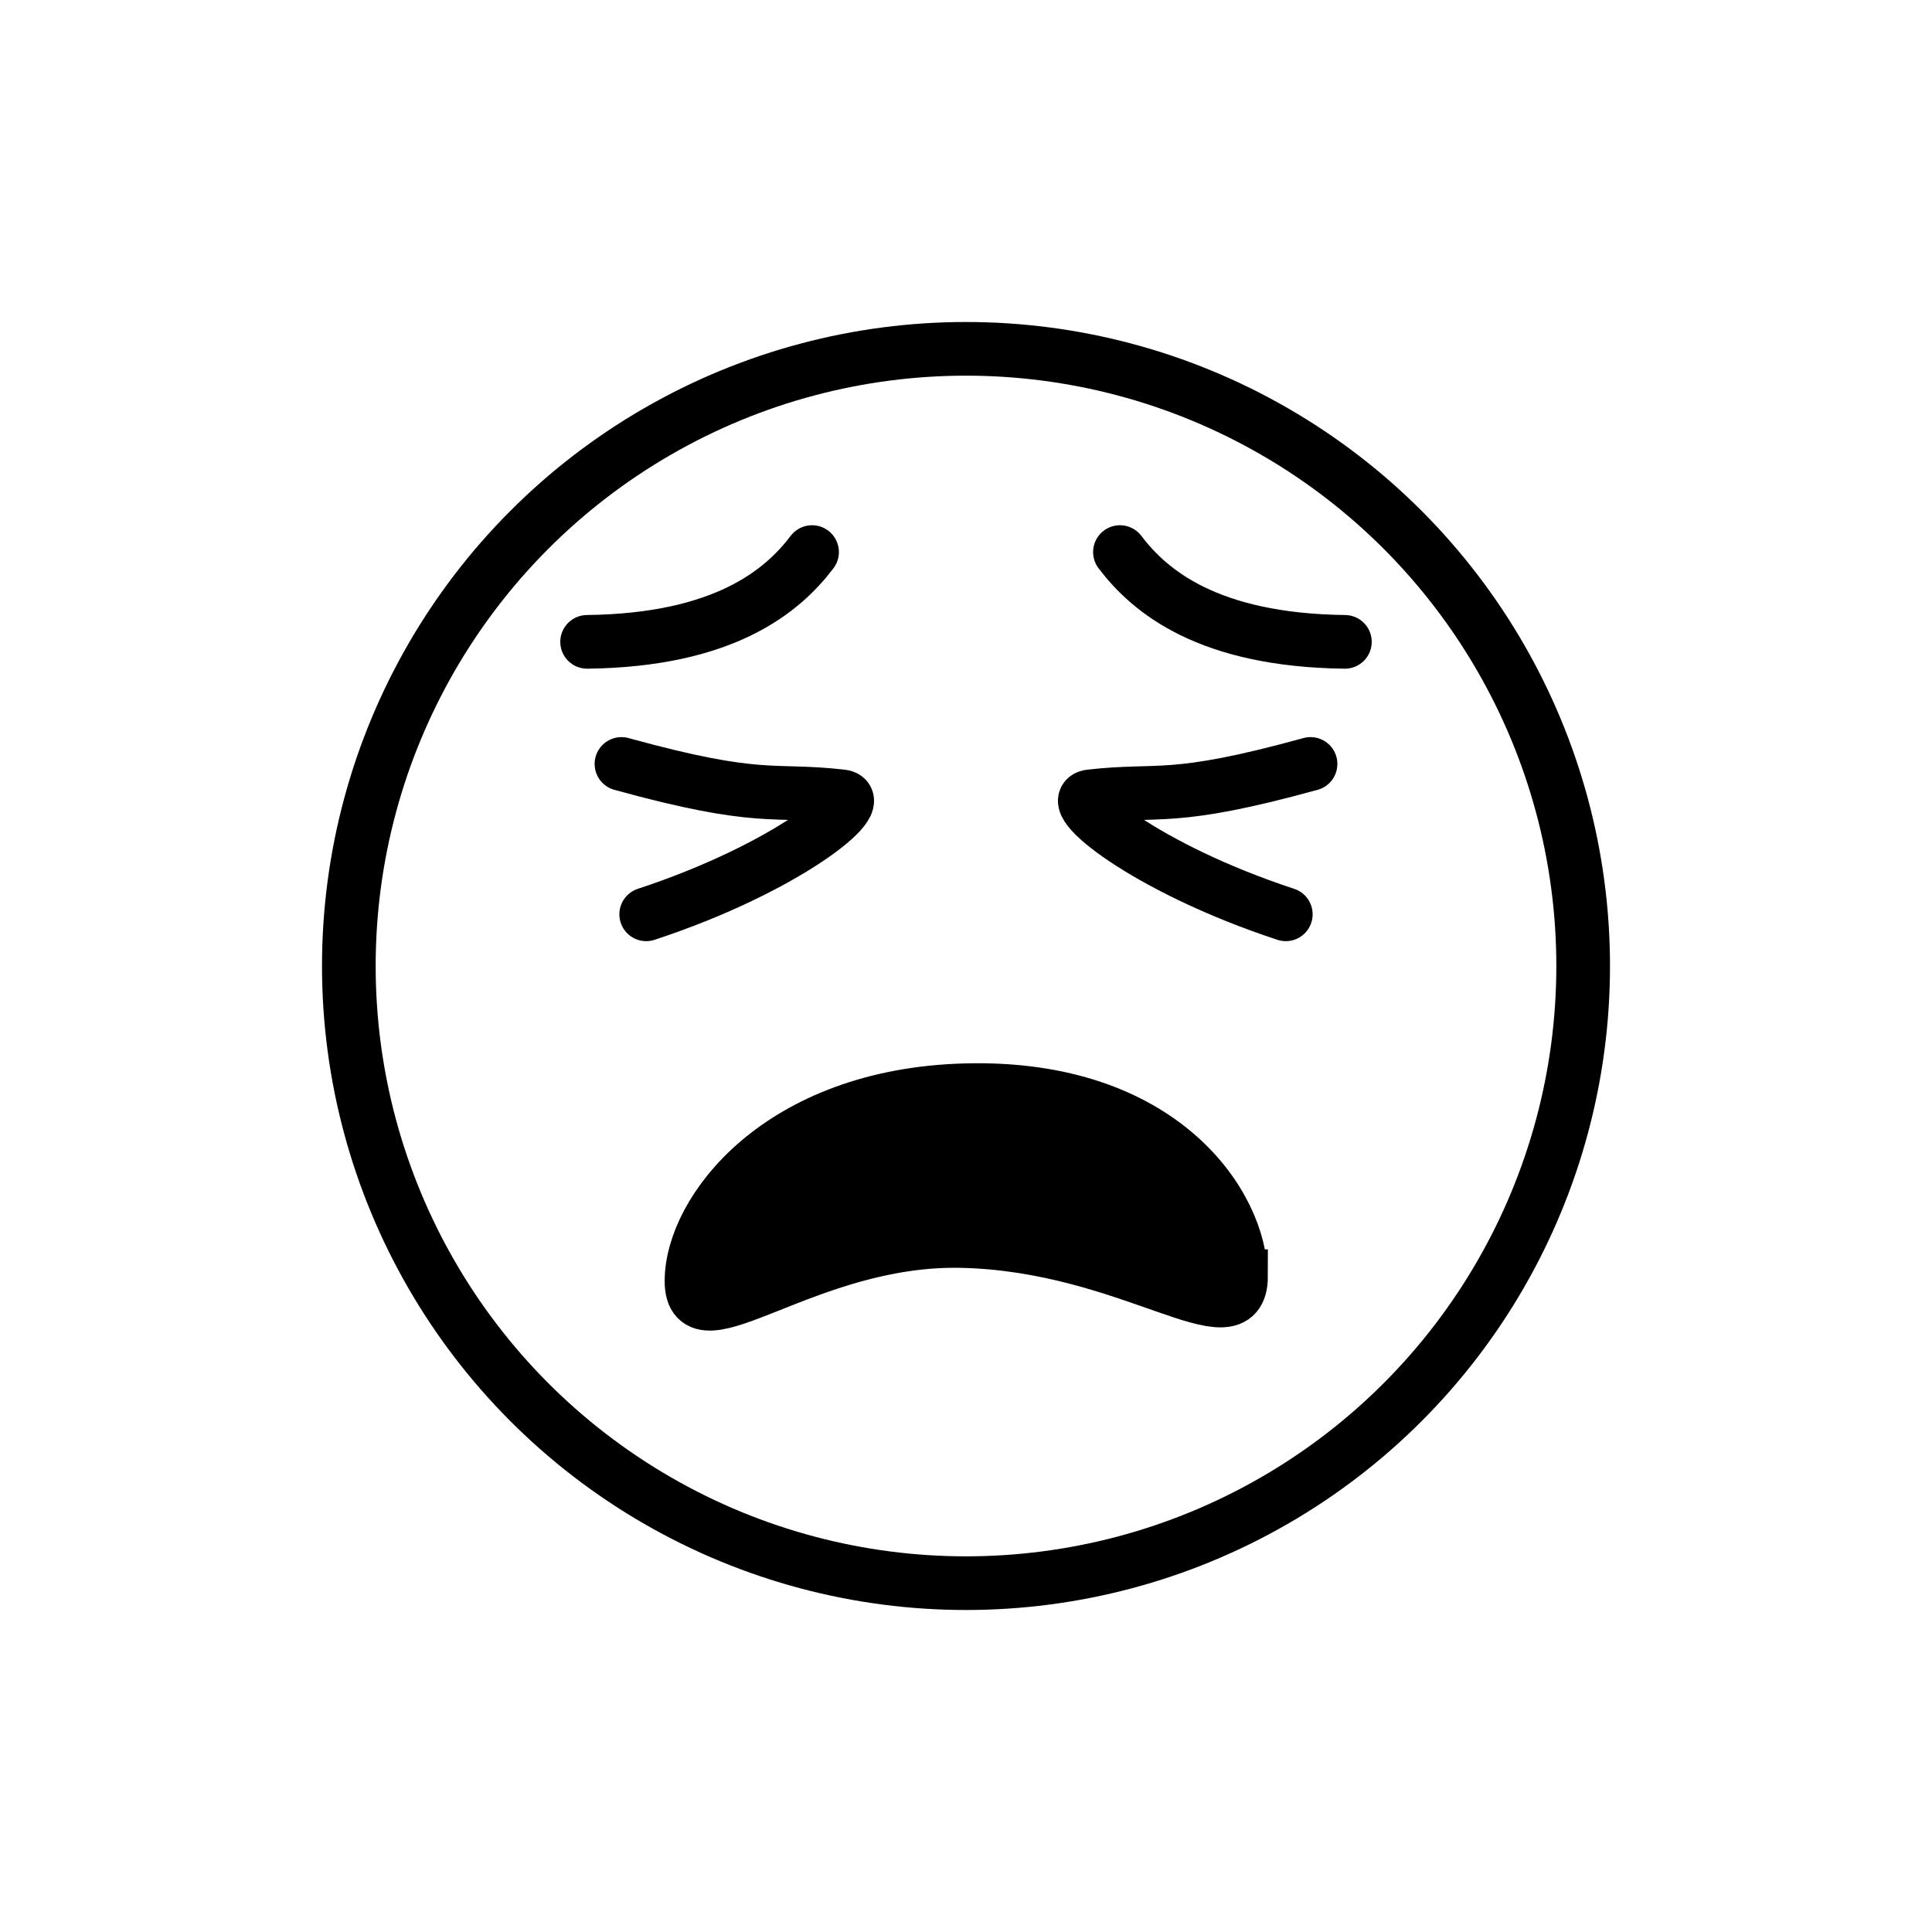
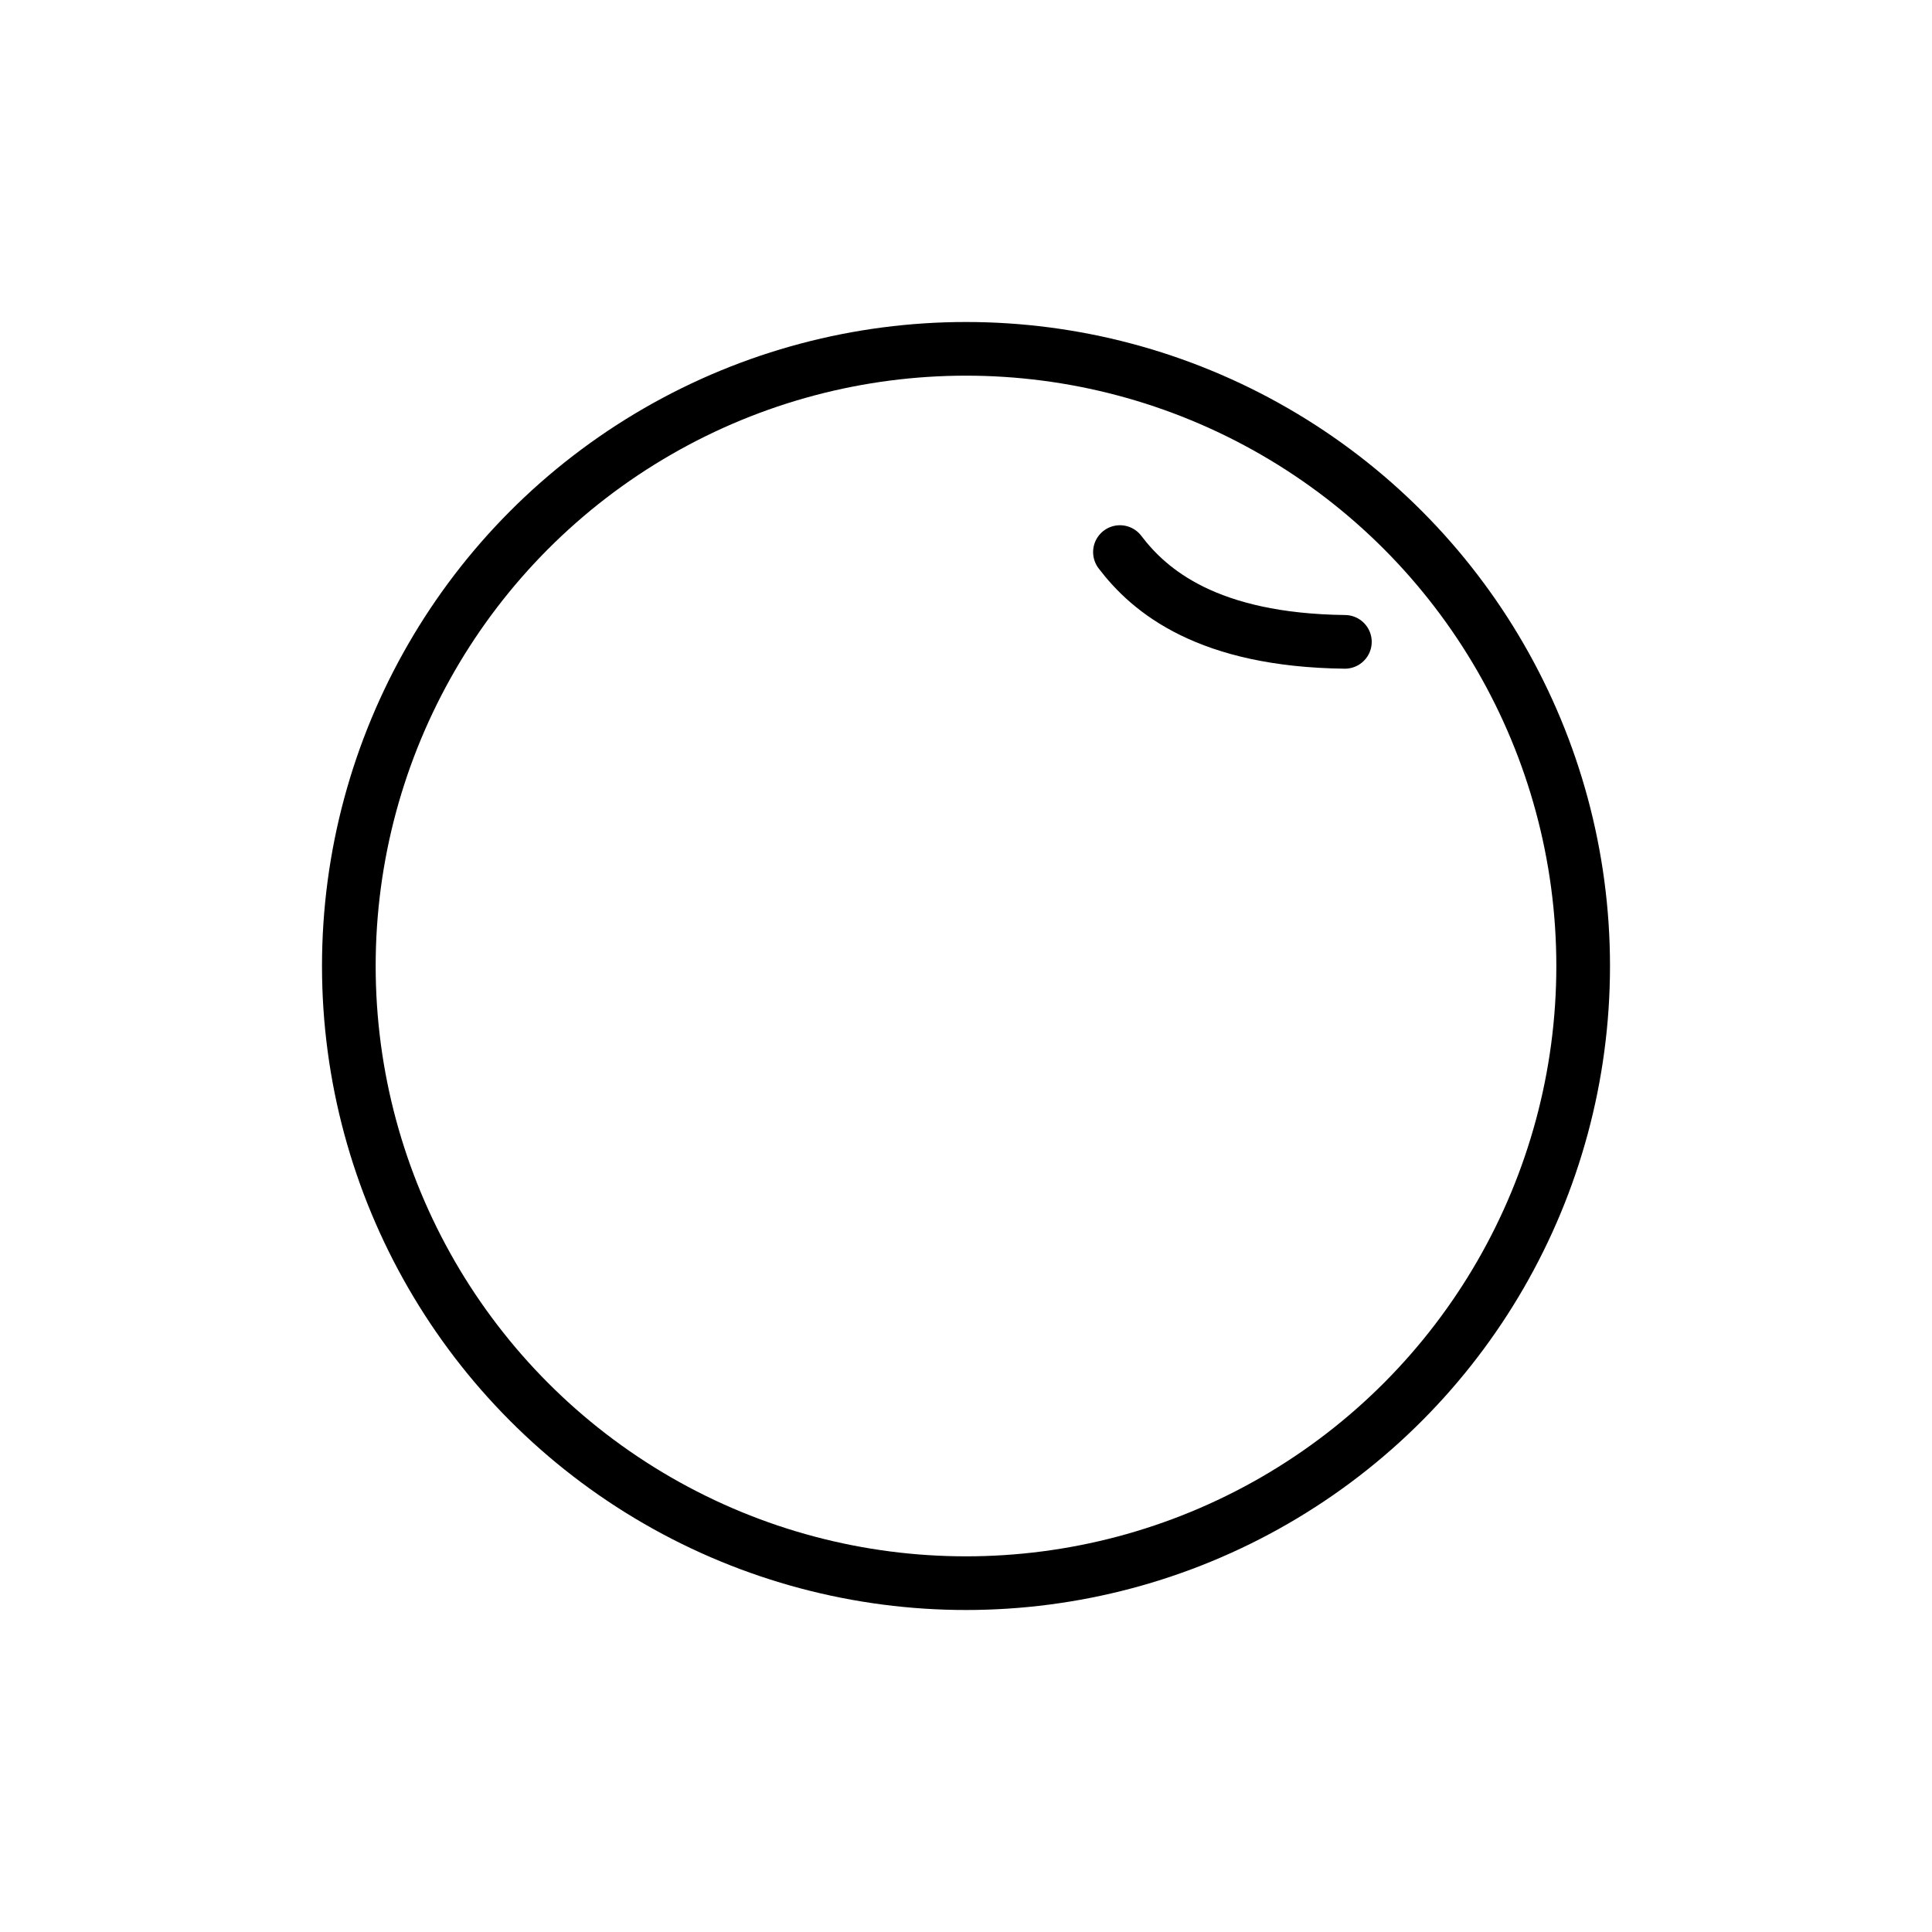
<svg xmlns="http://www.w3.org/2000/svg" id="emoji" viewBox="0 0 72 72">
  <g id="line">
    <circle cx="36" cy="36" r="23" fill="none" stroke="#000" stroke-miterlimit="10" stroke-width="2" />
-     <path fill="none" stroke="#000" stroke-linecap="round" stroke-linejoin="round" stroke-miterlimit="10" stroke-width="2" d="m21.88 23.92c5.102-0.061 7.273-1.882 8.383-3.346" />
-     <path stroke="#000" stroke-miterlimit="10" stroke-width="2" d="m46.24 47.56c0-2.592-2.867-7.121-10.25-6.93-6.974 0.181-10.22 4.518-10.22 7.111s4.271-1.611 10.05-1.492c6.317 0.13 10.43 3.903 10.43 1.311z" />
-     <path fill="none" stroke="#000" stroke-linecap="round" stroke-linejoin="round" stroke-miterlimit="10" stroke-width="2" d="m23.16 28.47c5.215 1.438 5.603 0.91 8.204 1.207 1.068 0.122-2.03 2.67-7.282 4.397" />
    <path fill="none" stroke="#000" stroke-linecap="round" stroke-linejoin="round" stroke-miterlimit="10" stroke-width="2" d="m50.12 23.92c-5.102-0.061-7.273-1.882-8.383-3.346" />
-     <path fill="none" stroke="#000" stroke-linecap="round" stroke-linejoin="round" stroke-miterlimit="10" stroke-width="2" d="m48.84 28.47c-5.215 1.438-5.603 0.91-8.204 1.207-1.068 0.122 2.03 2.67 7.282 4.397" />
  </g>
</svg>